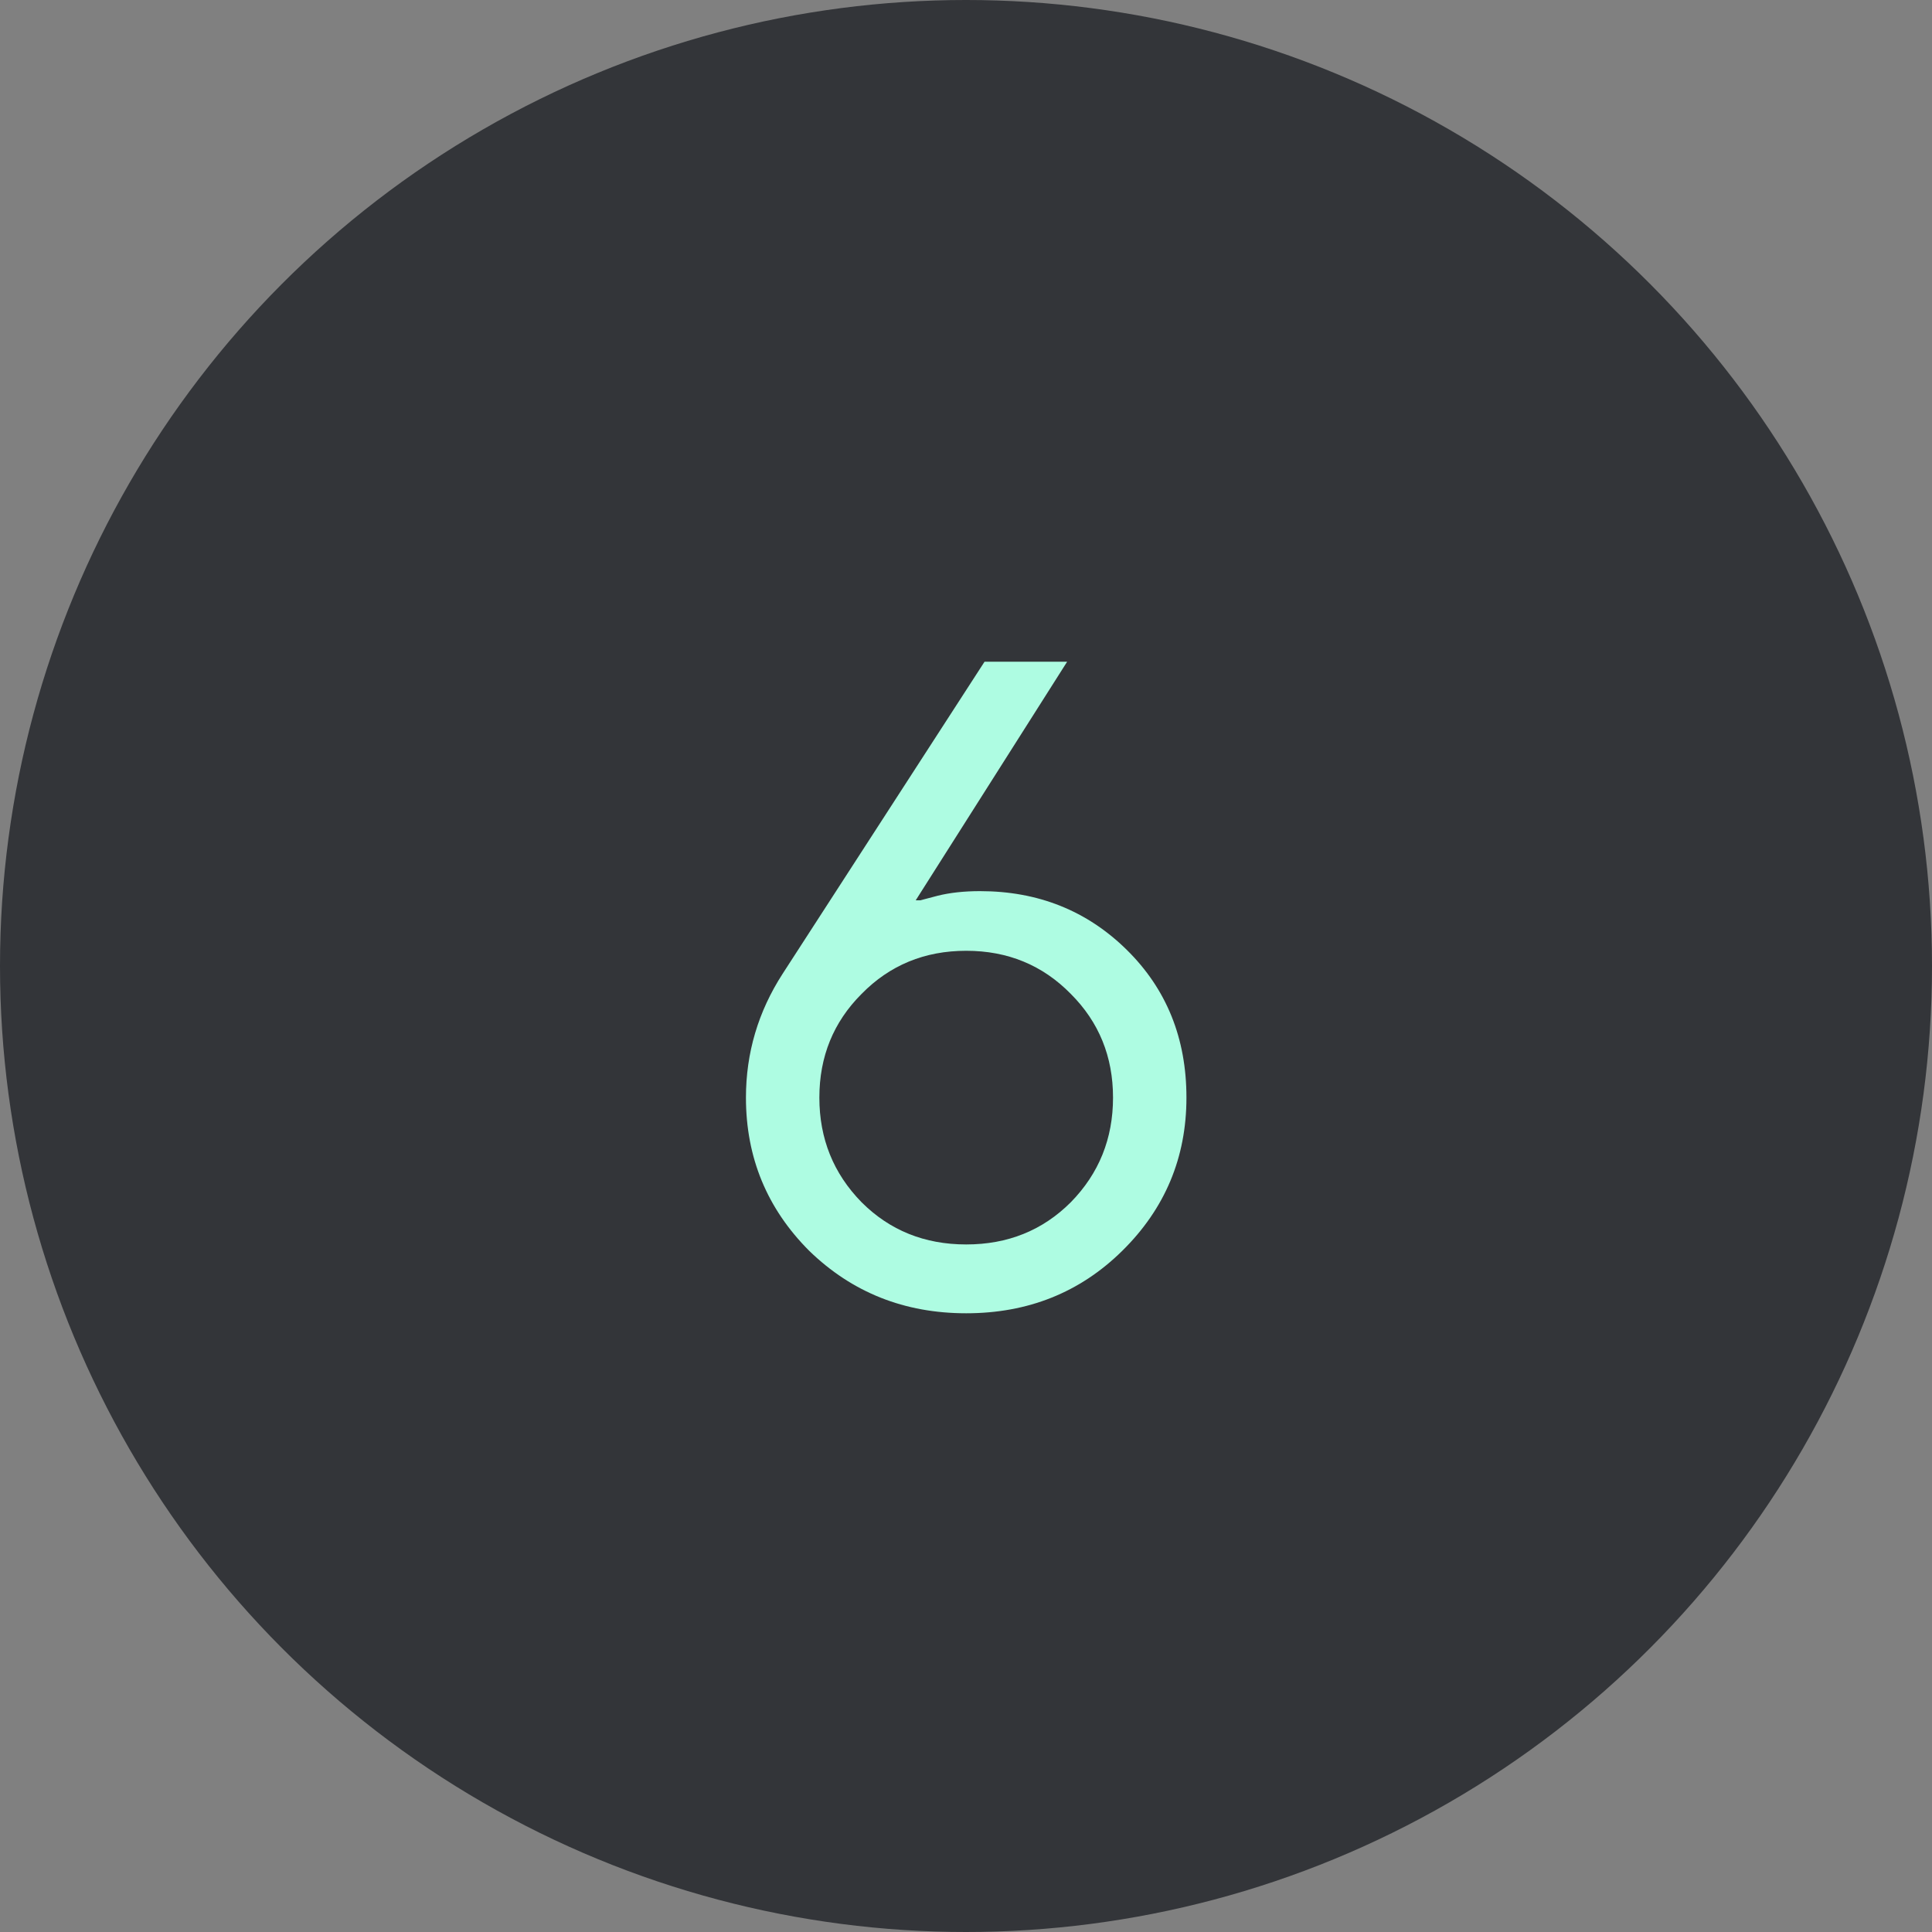
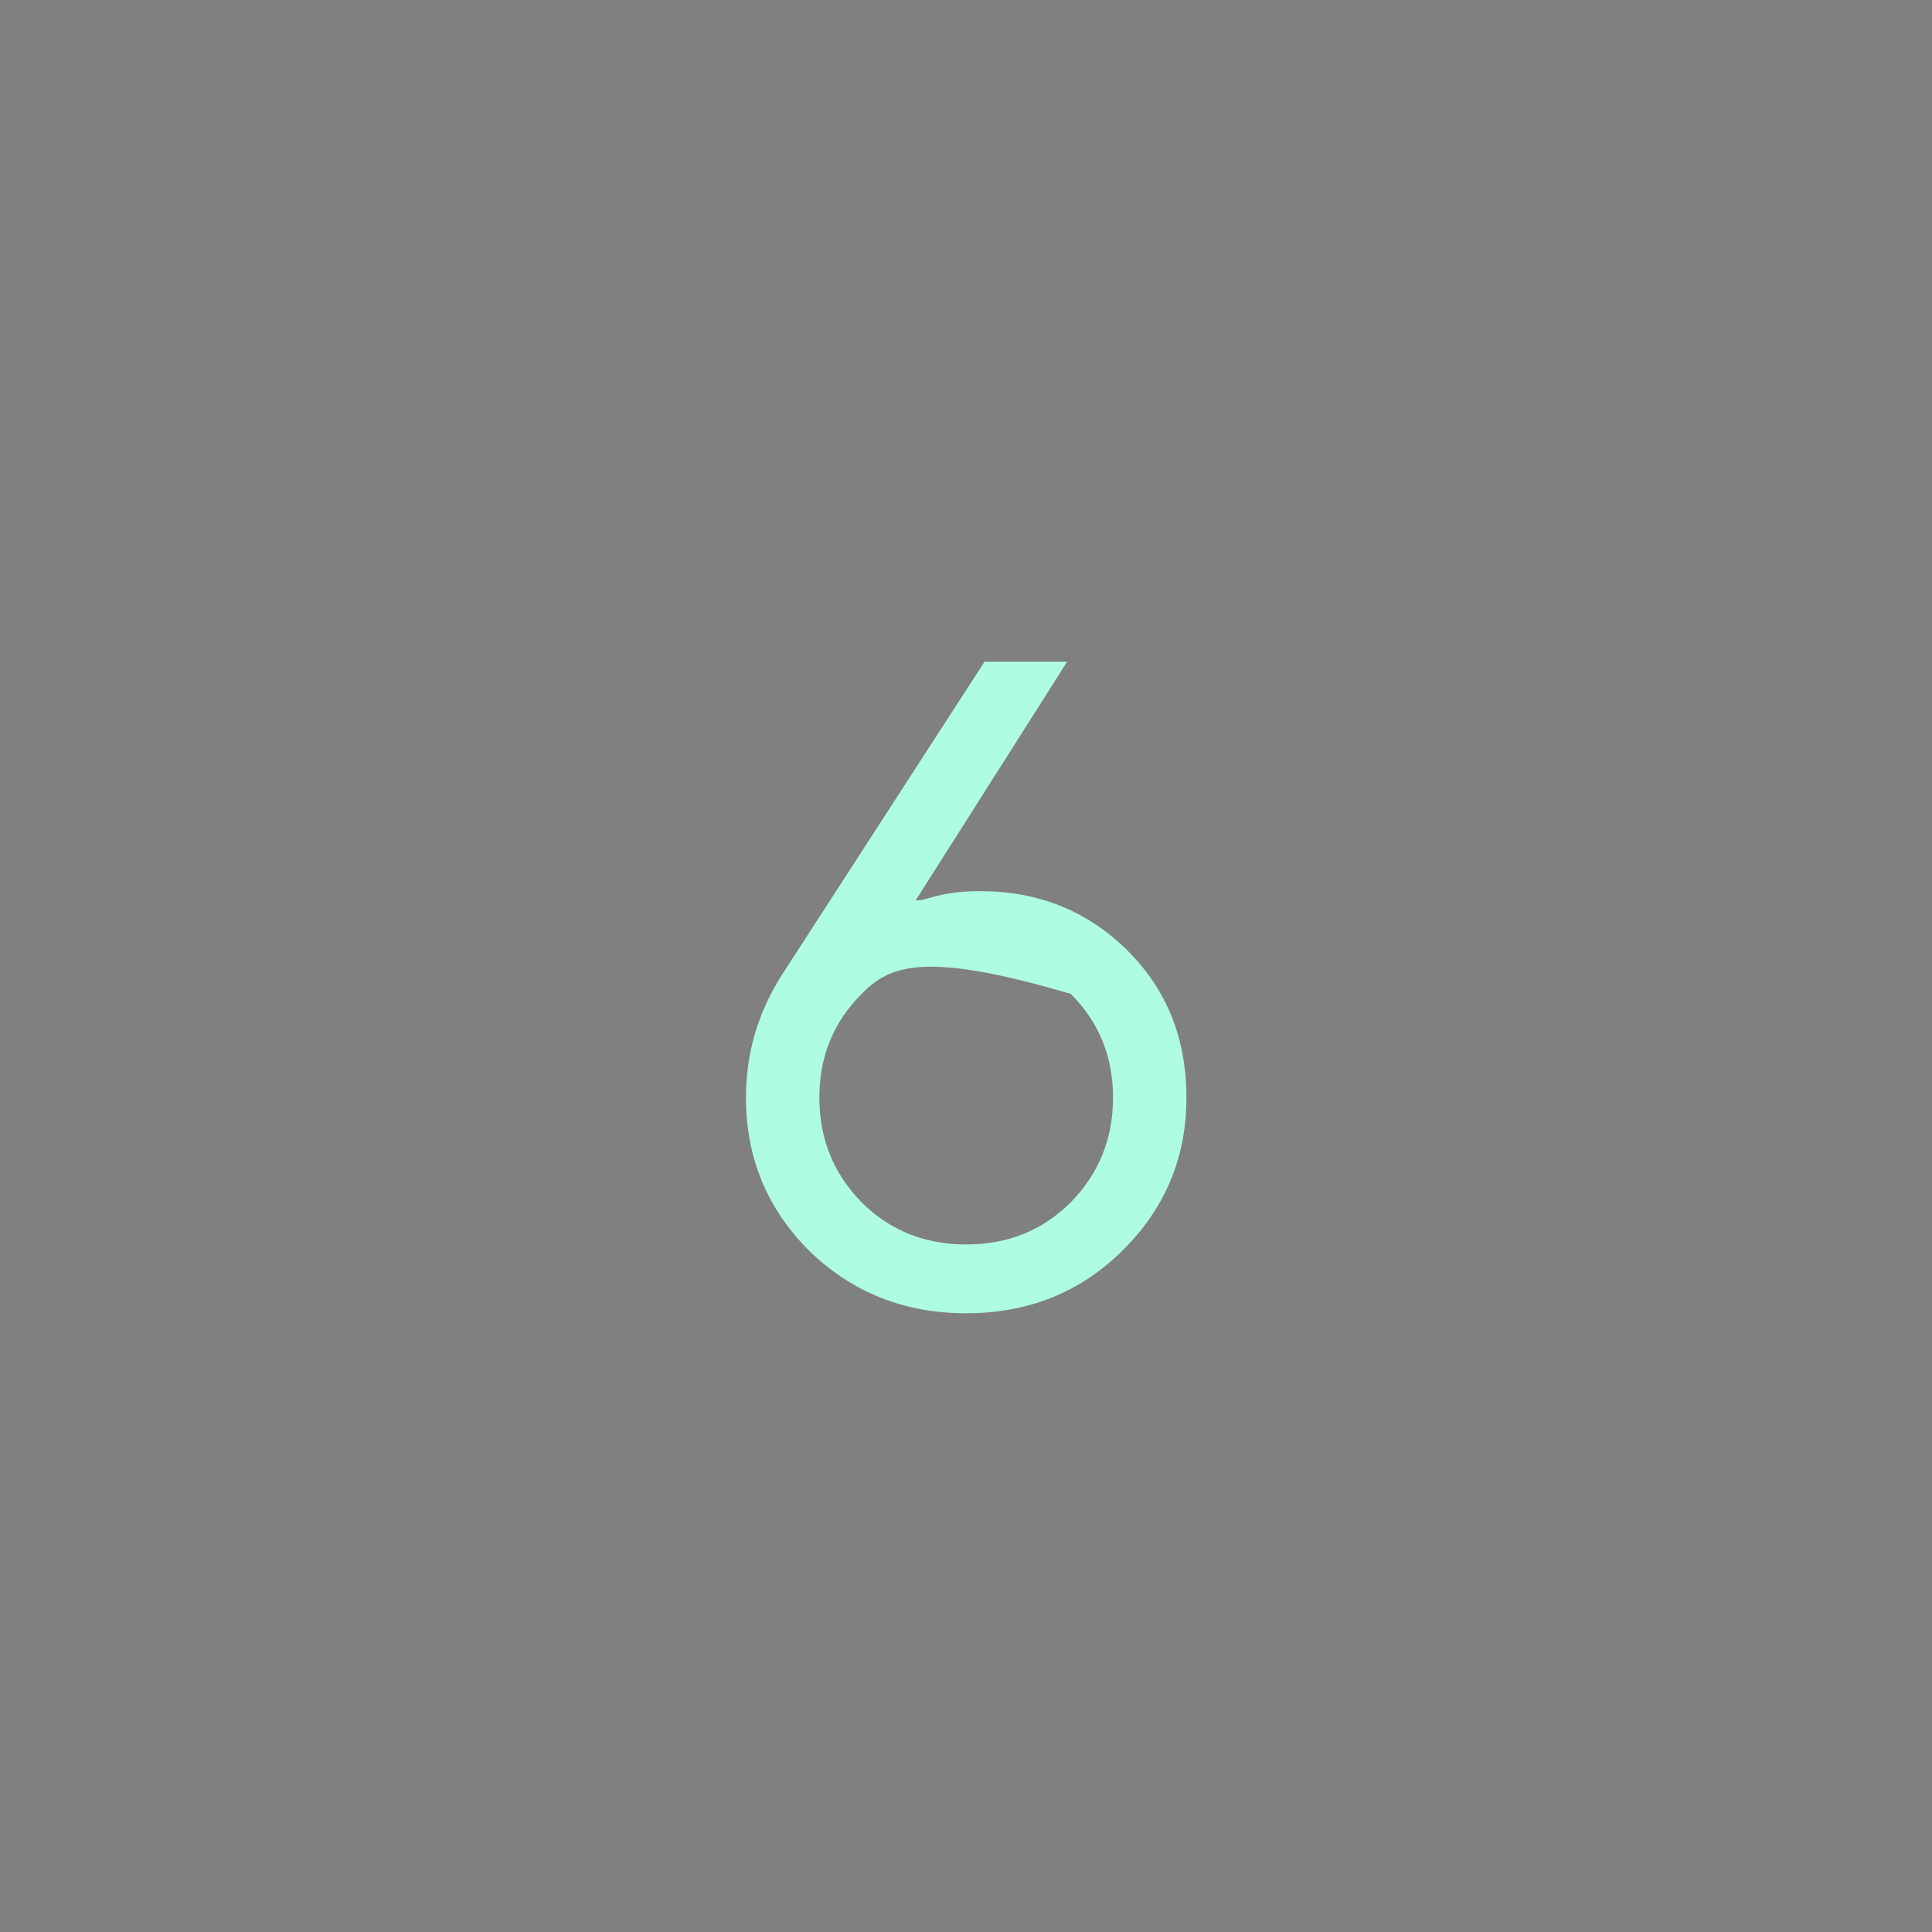
<svg xmlns="http://www.w3.org/2000/svg" width="40" height="40" viewBox="0 0 40 40" fill="none">
  <rect x="0" y="0" width="40" height="40" fill="#808080" stroke="none" />
-   <circle cx="20" cy="20" r="20" fill="#333539" />
-   <path d="M16.204 20.16L20.384 13.7H22.094L18.959 18.64H19.054L19.415 18.545C19.668 18.482 19.96 18.45 20.289 18.45C21.492 18.45 22.506 18.855 23.329 19.666C24.152 20.477 24.564 21.496 24.564 22.725C24.564 23.966 24.121 25.024 23.234 25.898C22.36 26.759 21.283 27.19 20.004 27.19C18.725 27.19 17.642 26.759 16.755 25.898C15.881 25.024 15.444 23.966 15.444 22.725C15.444 21.8 15.697 20.945 16.204 20.16ZM17.838 24.891C18.421 25.474 19.143 25.765 20.004 25.765C20.865 25.765 21.587 25.474 22.17 24.891C22.753 24.296 23.044 23.574 23.044 22.725C23.044 21.876 22.753 21.161 22.17 20.578C21.587 19.983 20.865 19.685 20.004 19.685C19.143 19.685 18.421 19.983 17.838 20.578C17.255 21.161 16.964 21.876 16.964 22.725C16.964 23.574 17.255 24.296 17.838 24.891Z" fill="#AEFCE2" />
+   <path d="M16.204 20.16L20.384 13.7H22.094L18.959 18.64H19.054L19.415 18.545C19.668 18.482 19.96 18.45 20.289 18.45C21.492 18.45 22.506 18.855 23.329 19.666C24.152 20.477 24.564 21.496 24.564 22.725C24.564 23.966 24.121 25.024 23.234 25.898C22.36 26.759 21.283 27.19 20.004 27.19C18.725 27.19 17.642 26.759 16.755 25.898C15.881 25.024 15.444 23.966 15.444 22.725C15.444 21.8 15.697 20.945 16.204 20.16ZM17.838 24.891C18.421 25.474 19.143 25.765 20.004 25.765C20.865 25.765 21.587 25.474 22.17 24.891C22.753 24.296 23.044 23.574 23.044 22.725C23.044 21.876 22.753 21.161 22.17 20.578C19.143 19.685 18.421 19.983 17.838 20.578C17.255 21.161 16.964 21.876 16.964 22.725C16.964 23.574 17.255 24.296 17.838 24.891Z" fill="#AEFCE2" />
</svg>